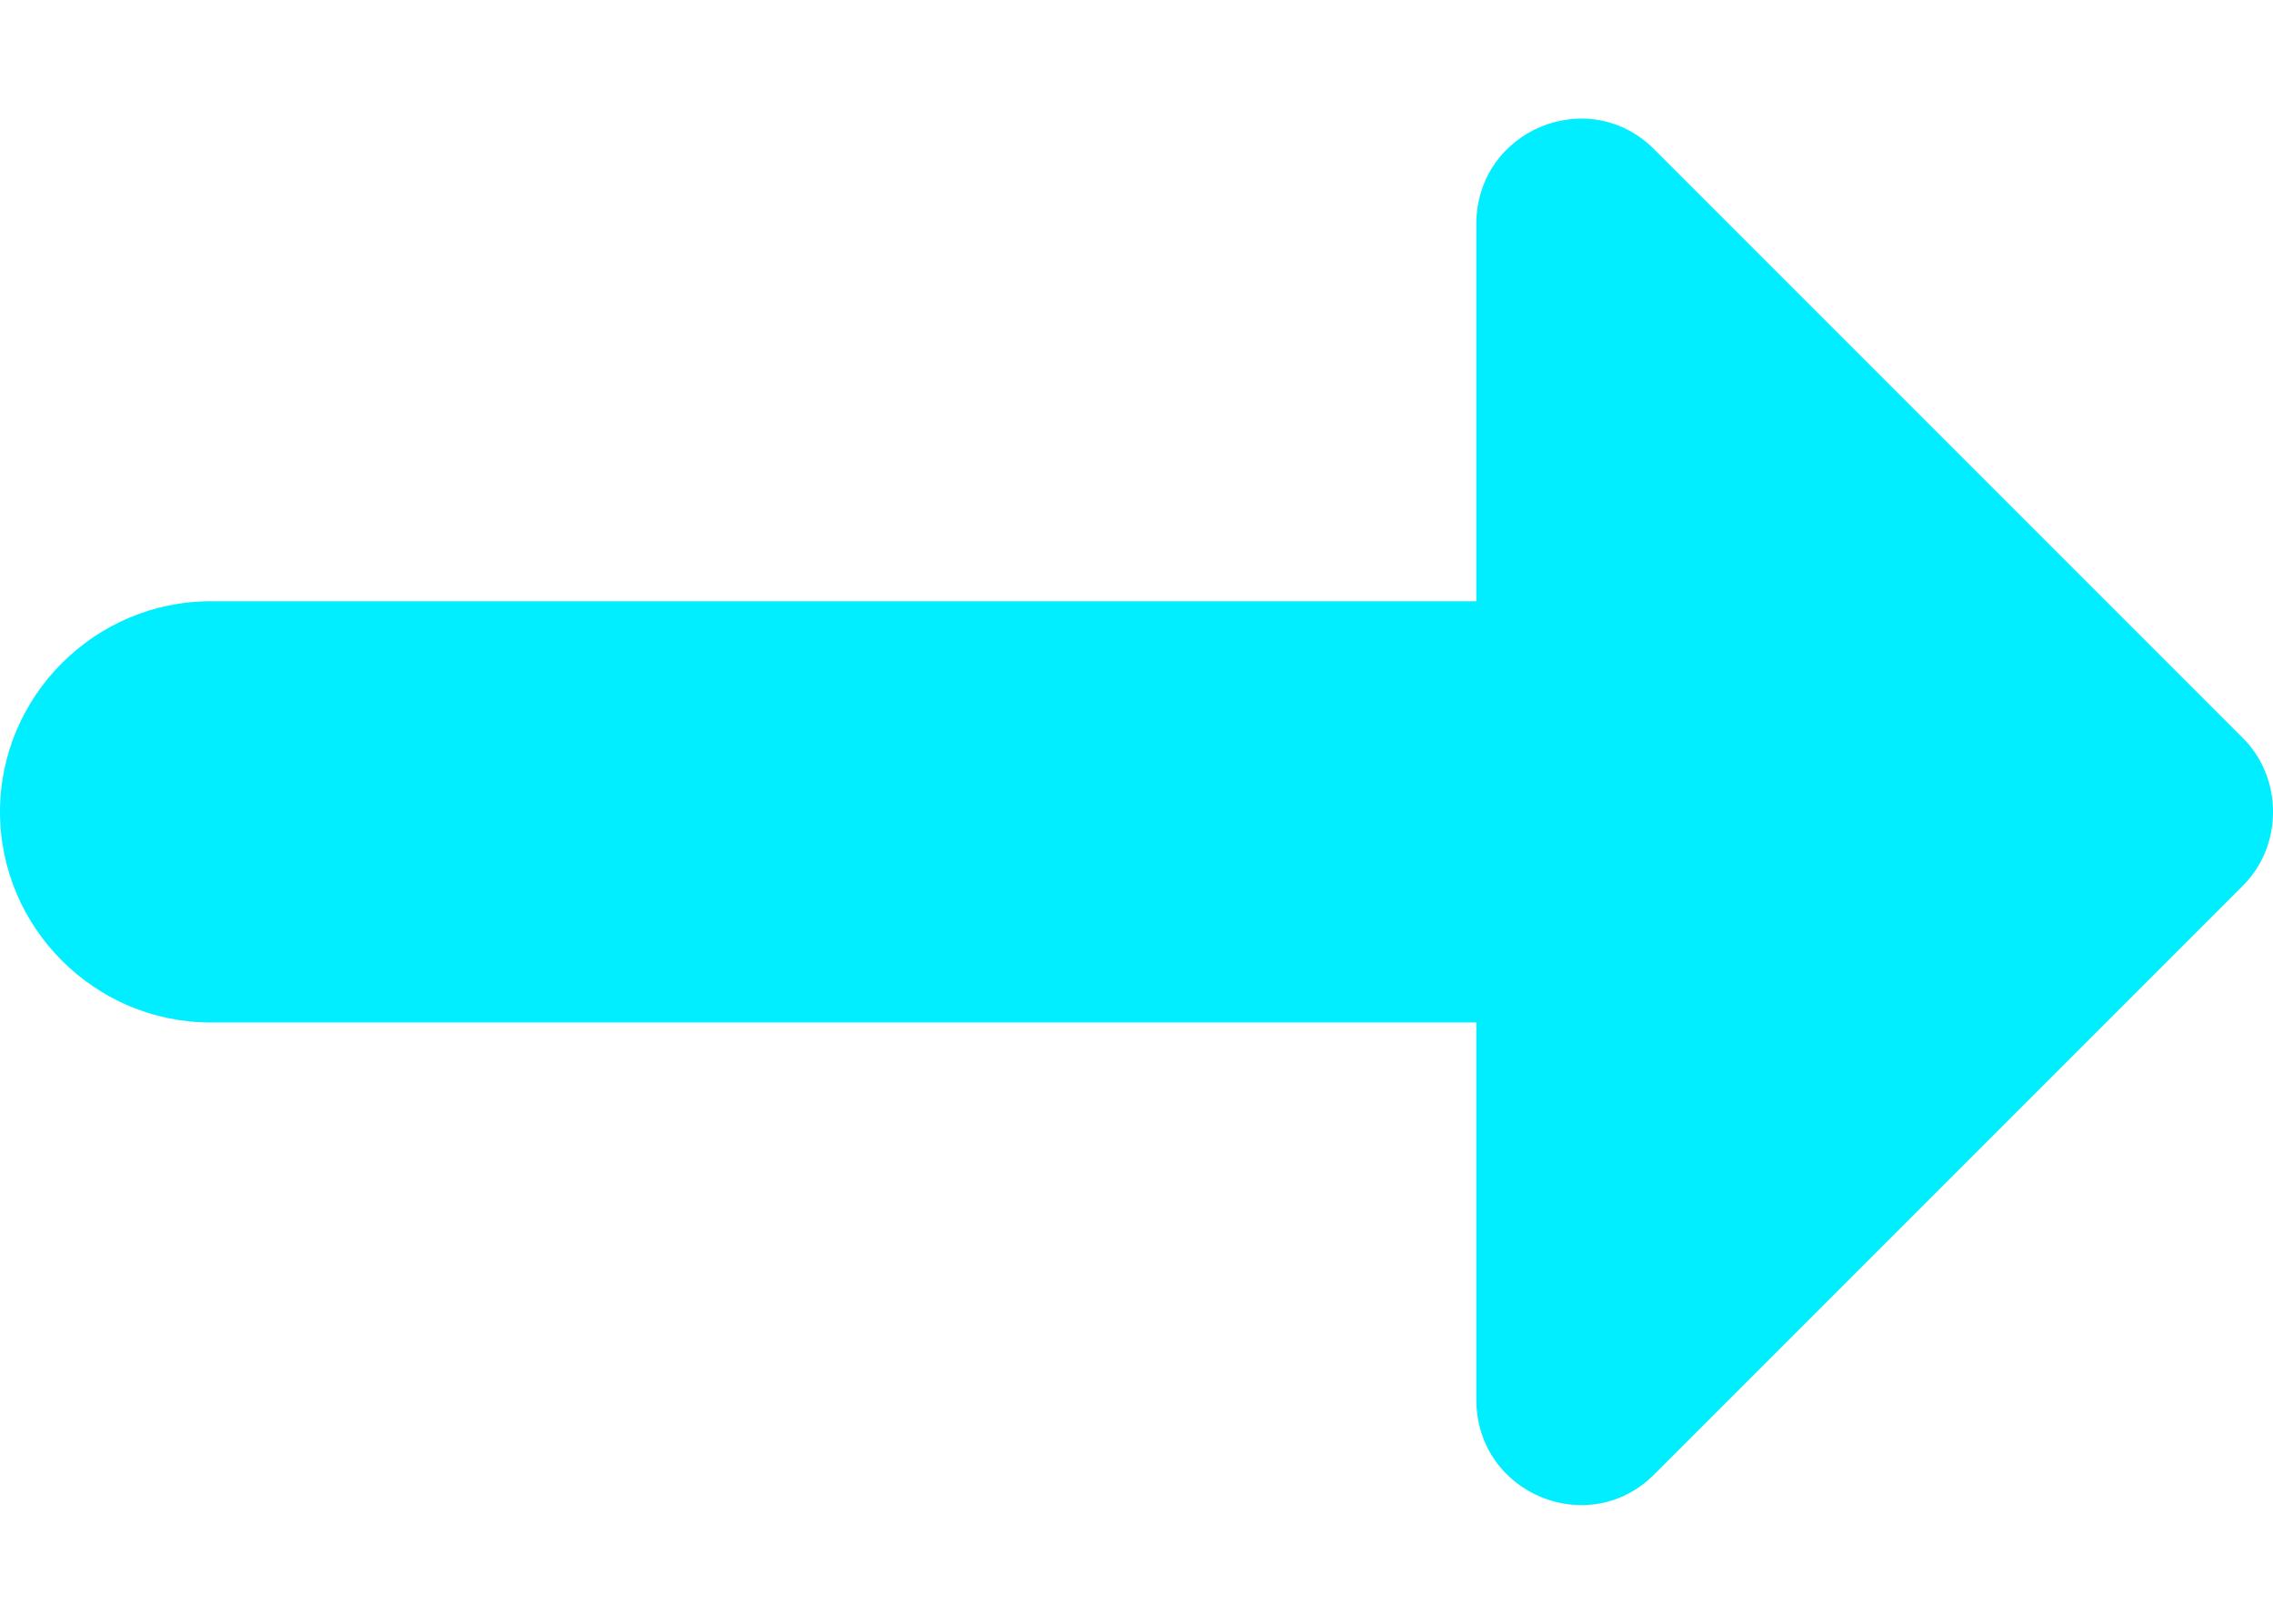
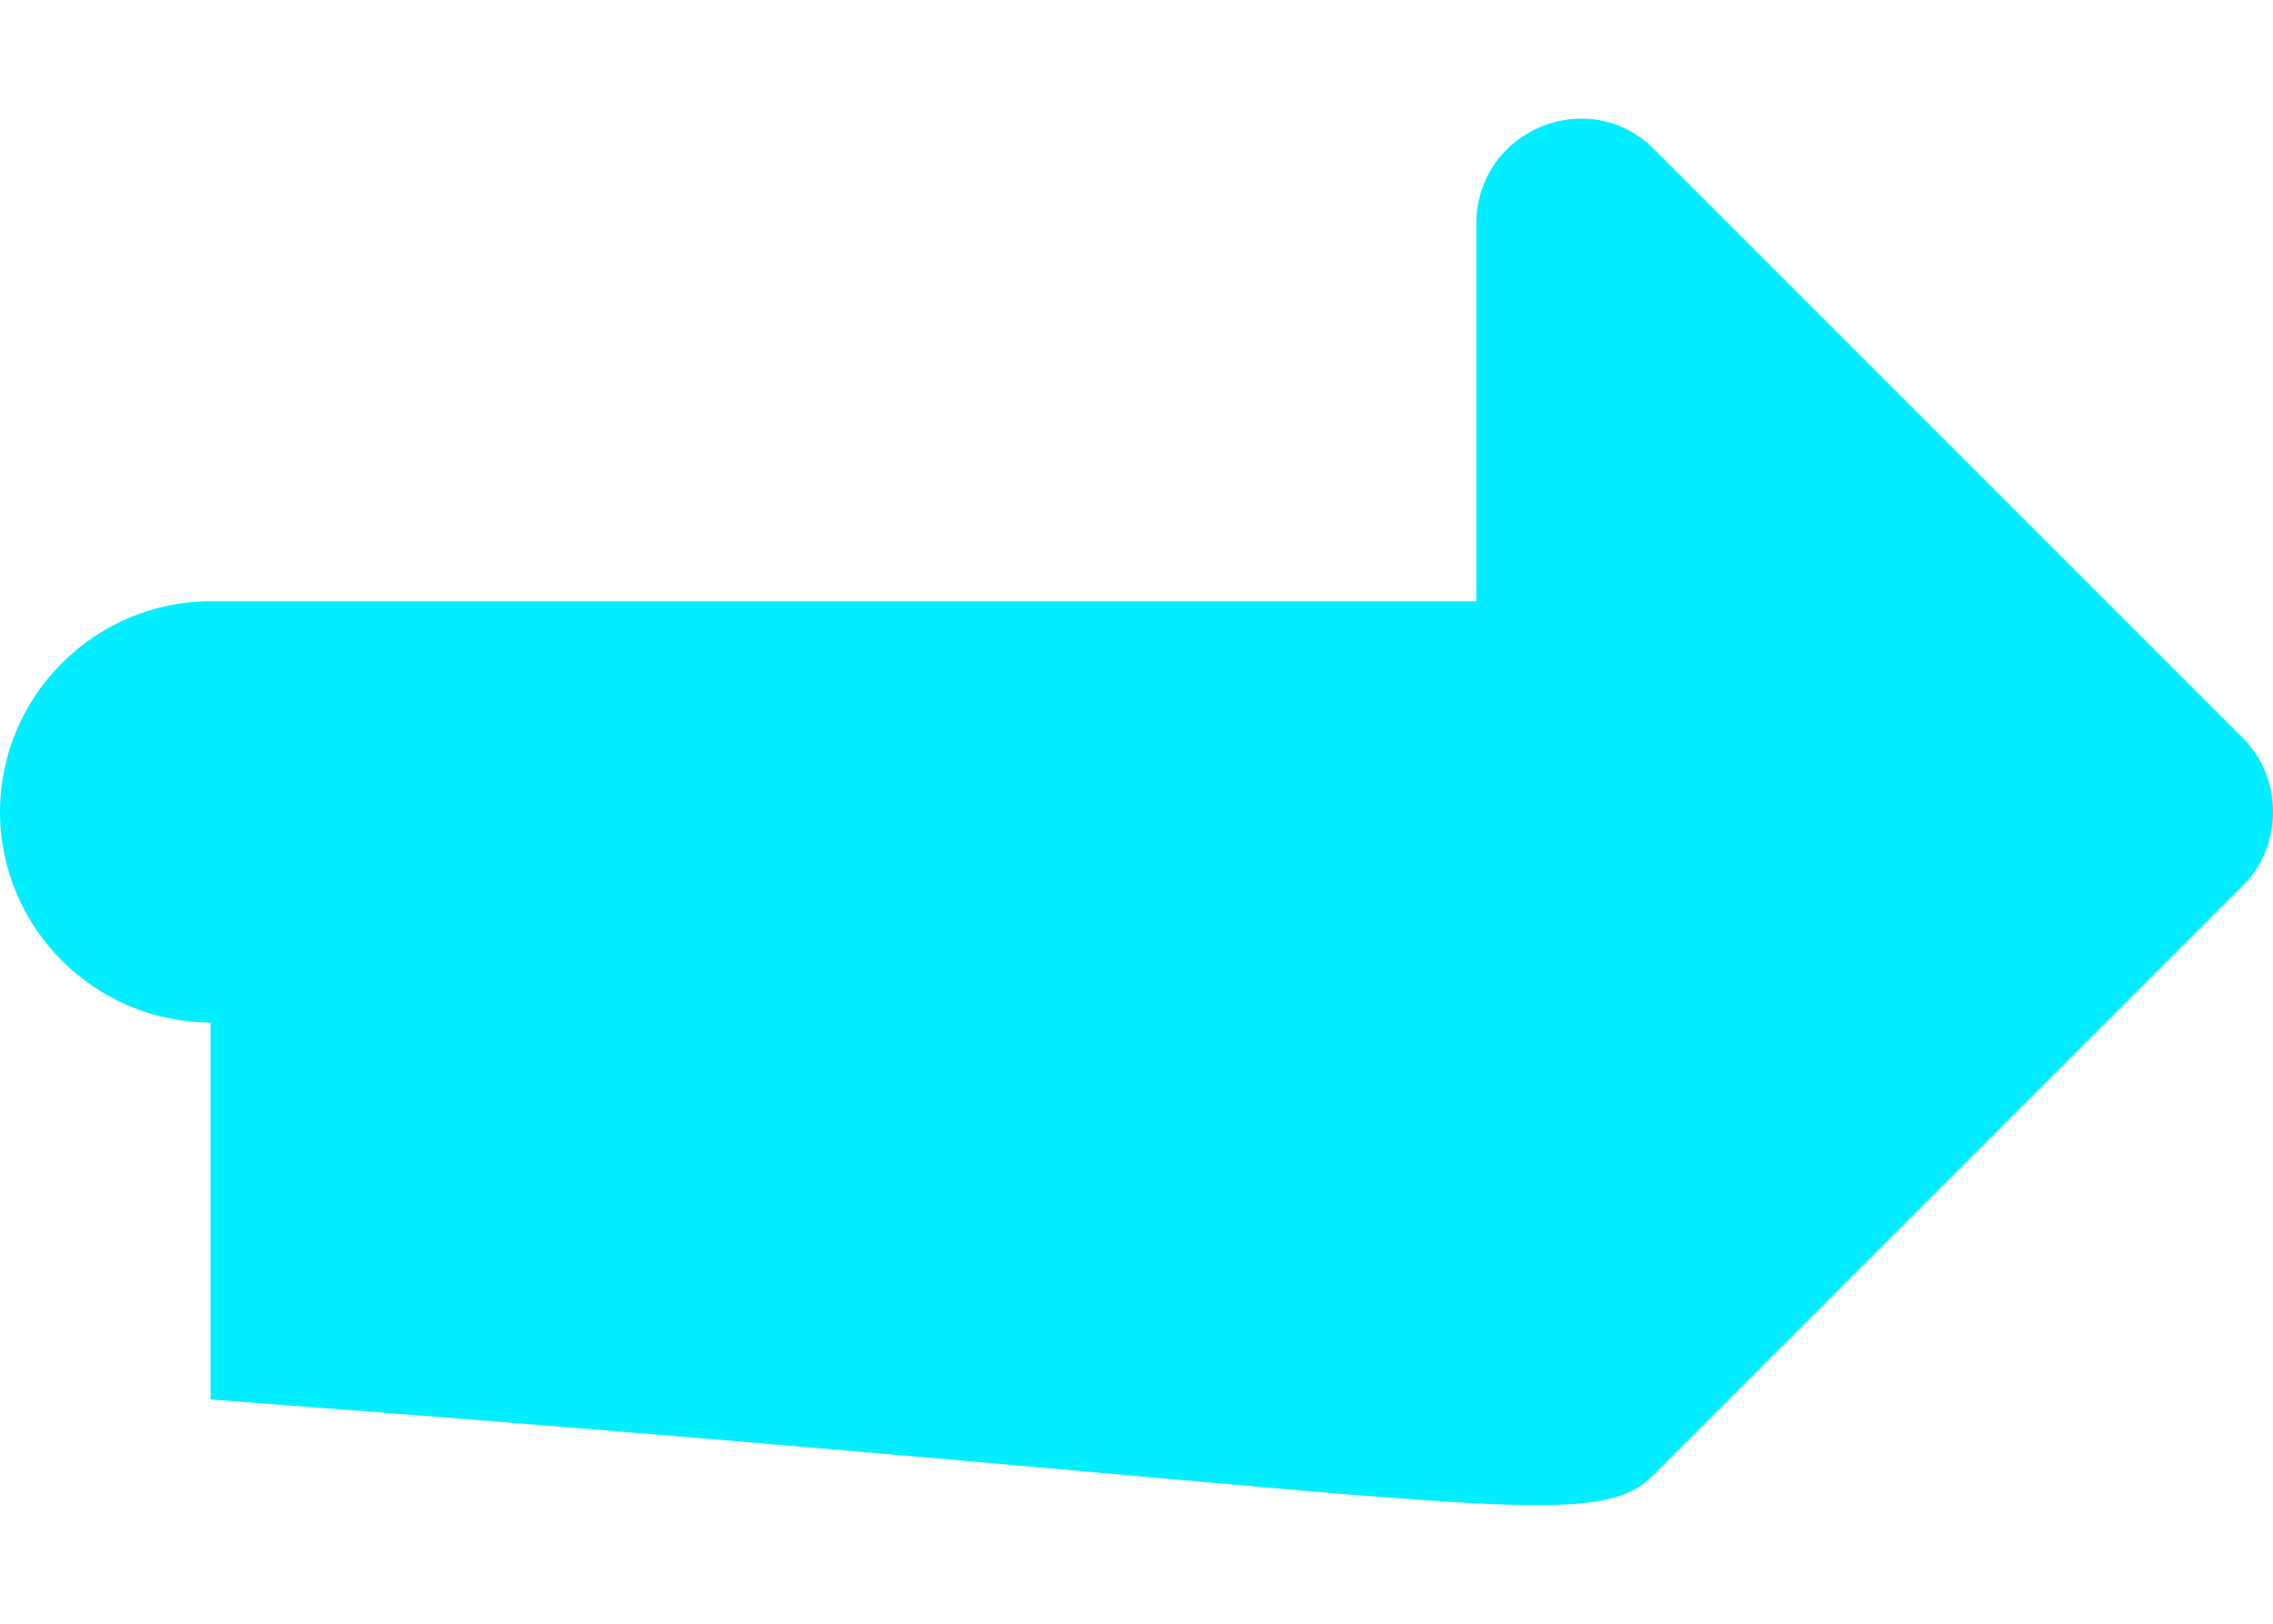
<svg xmlns="http://www.w3.org/2000/svg" width="14" height="10" viewBox="0 0 14 10" fill="none">
-   <path d="M13.815 4.546L10.196 0.927C9.794 0.512 9.093 0.797 9.093 1.381V3.703L1.297 3.703C0.584 3.703 -4.32284e-07 4.287 -4.32284e-07 5C-4.32284e-07 5.713 0.584 6.297 1.297 6.297L9.093 6.297V8.619C9.093 9.203 9.794 9.488 10.196 9.073L13.815 5.454C14.062 5.208 14.062 4.792 13.815 4.546Z" fill="#00EEFF" />
+   <path d="M13.815 4.546L10.196 0.927C9.794 0.512 9.093 0.797 9.093 1.381V3.703L1.297 3.703C0.584 3.703 -4.32284e-07 4.287 -4.32284e-07 5C-4.32284e-07 5.713 0.584 6.297 1.297 6.297V8.619C9.093 9.203 9.794 9.488 10.196 9.073L13.815 5.454C14.062 5.208 14.062 4.792 13.815 4.546Z" fill="#00EEFF" />
</svg>